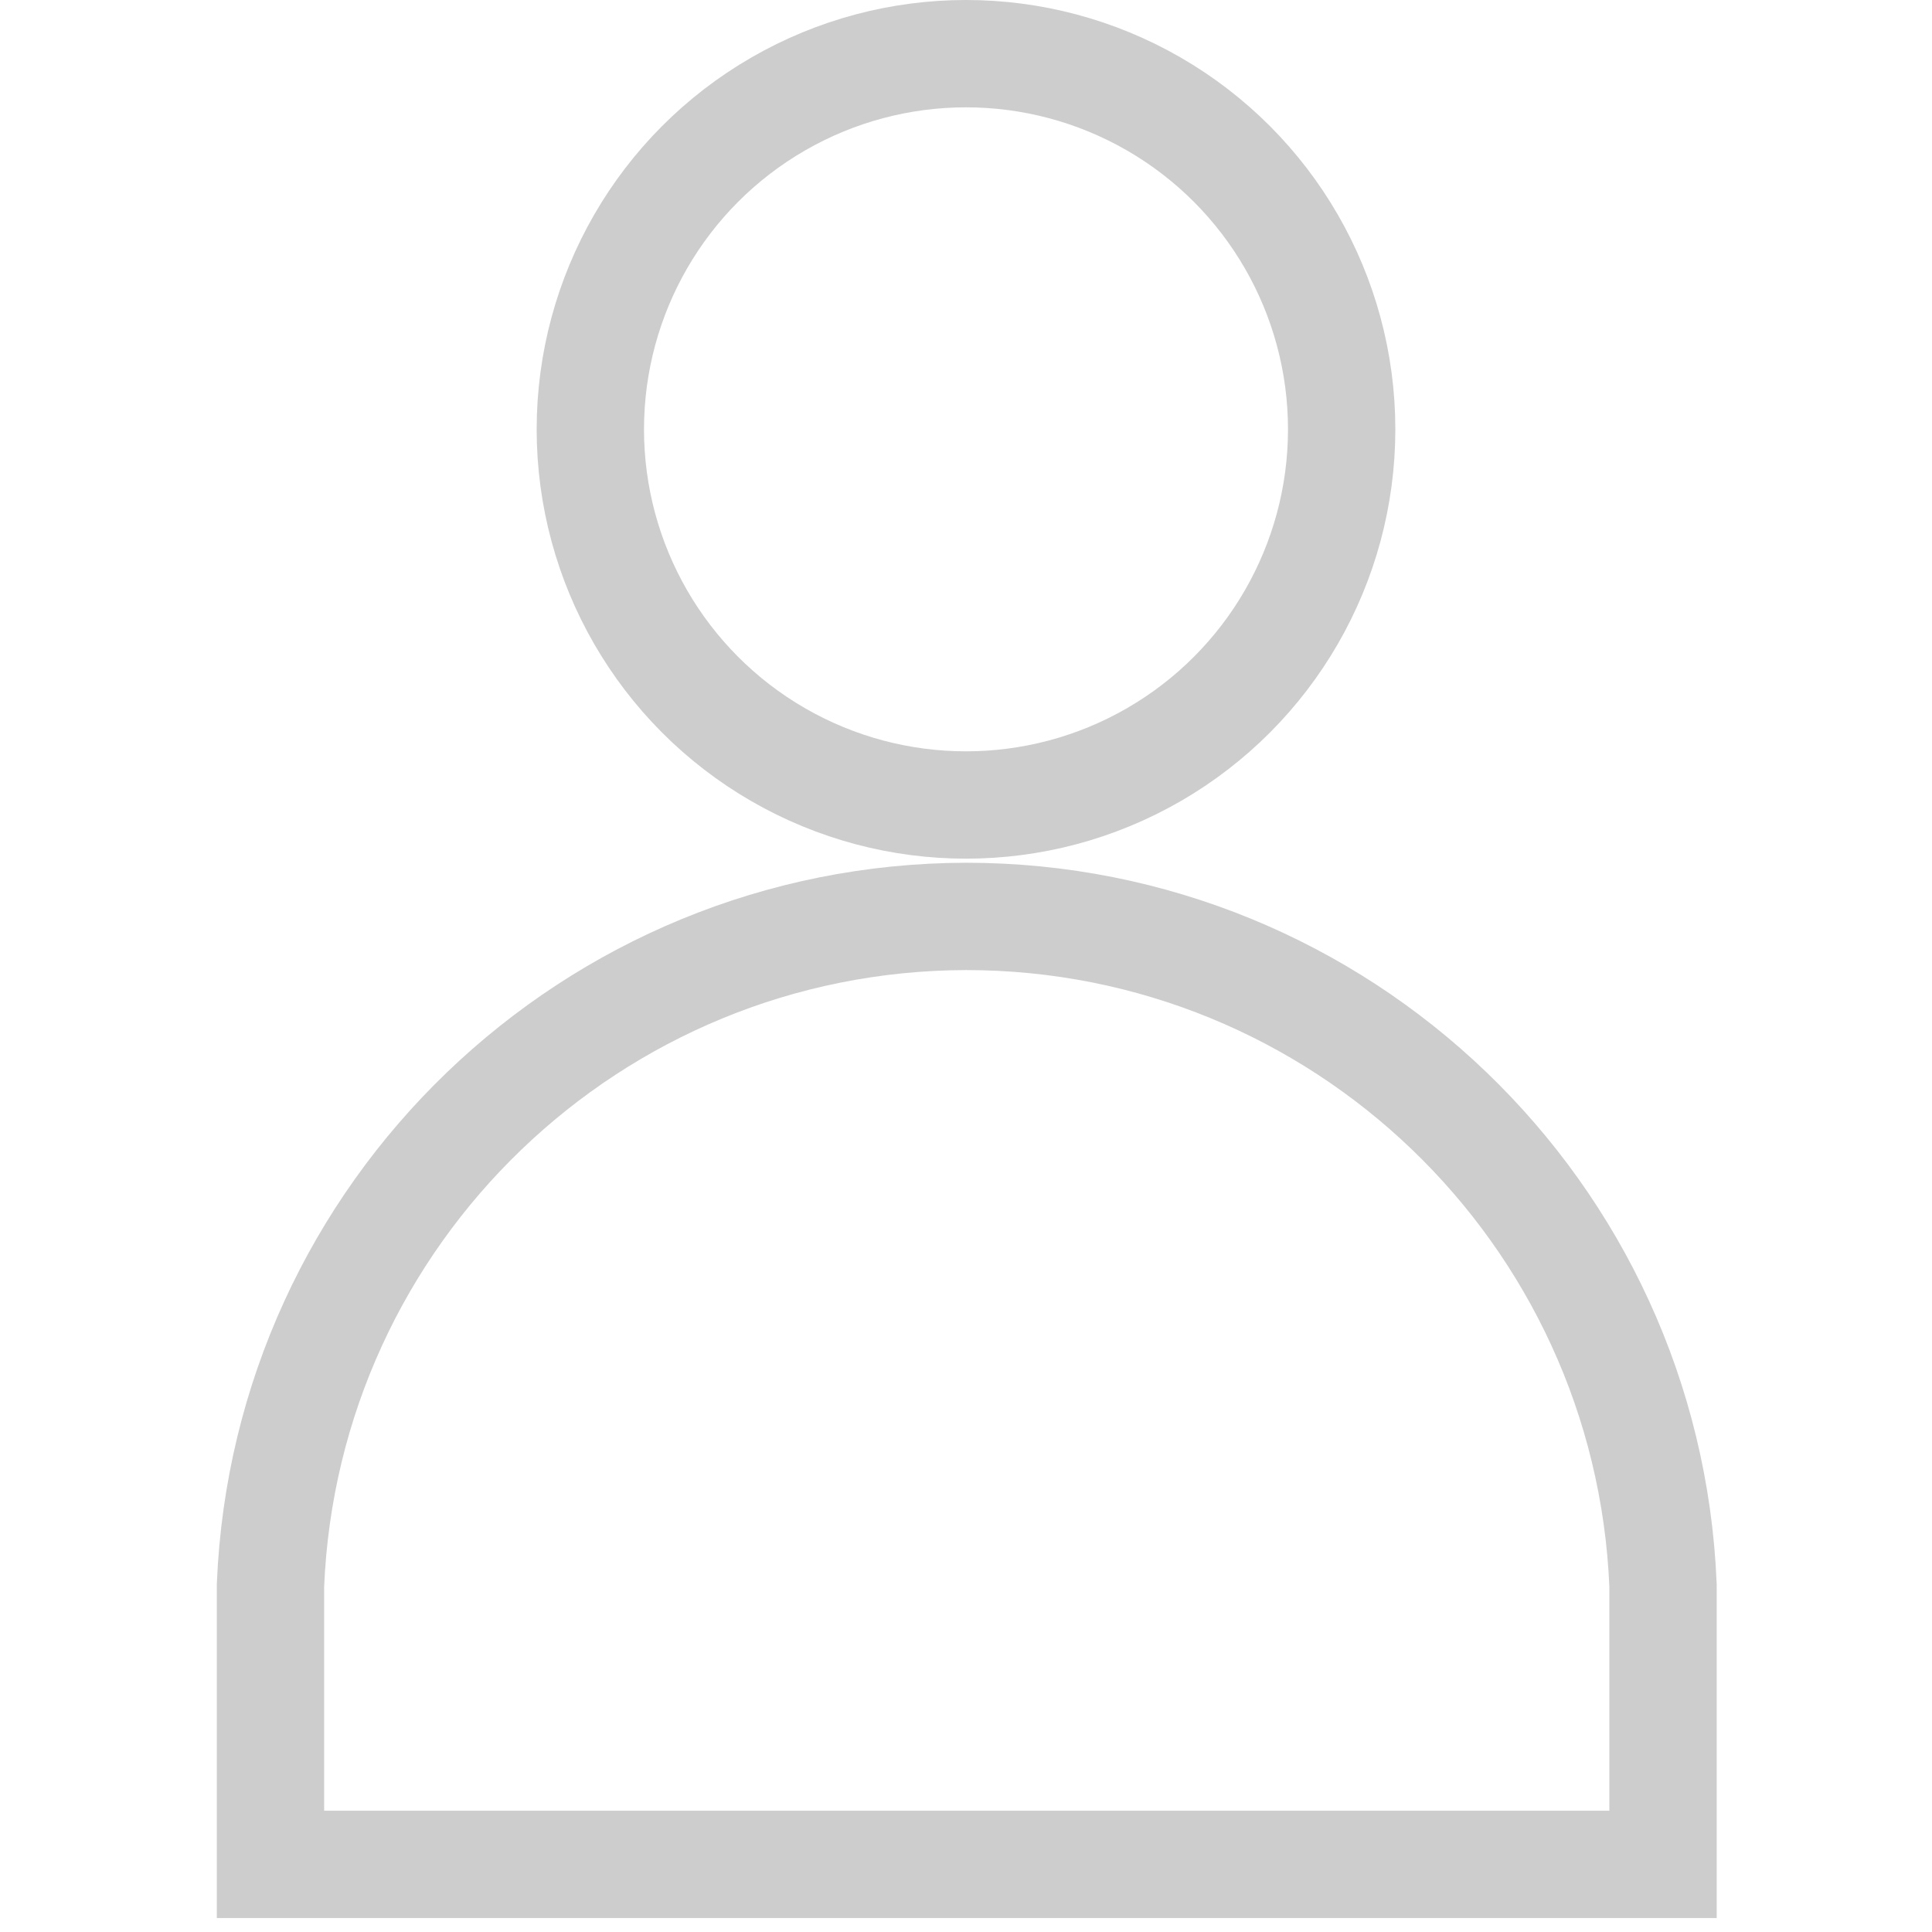
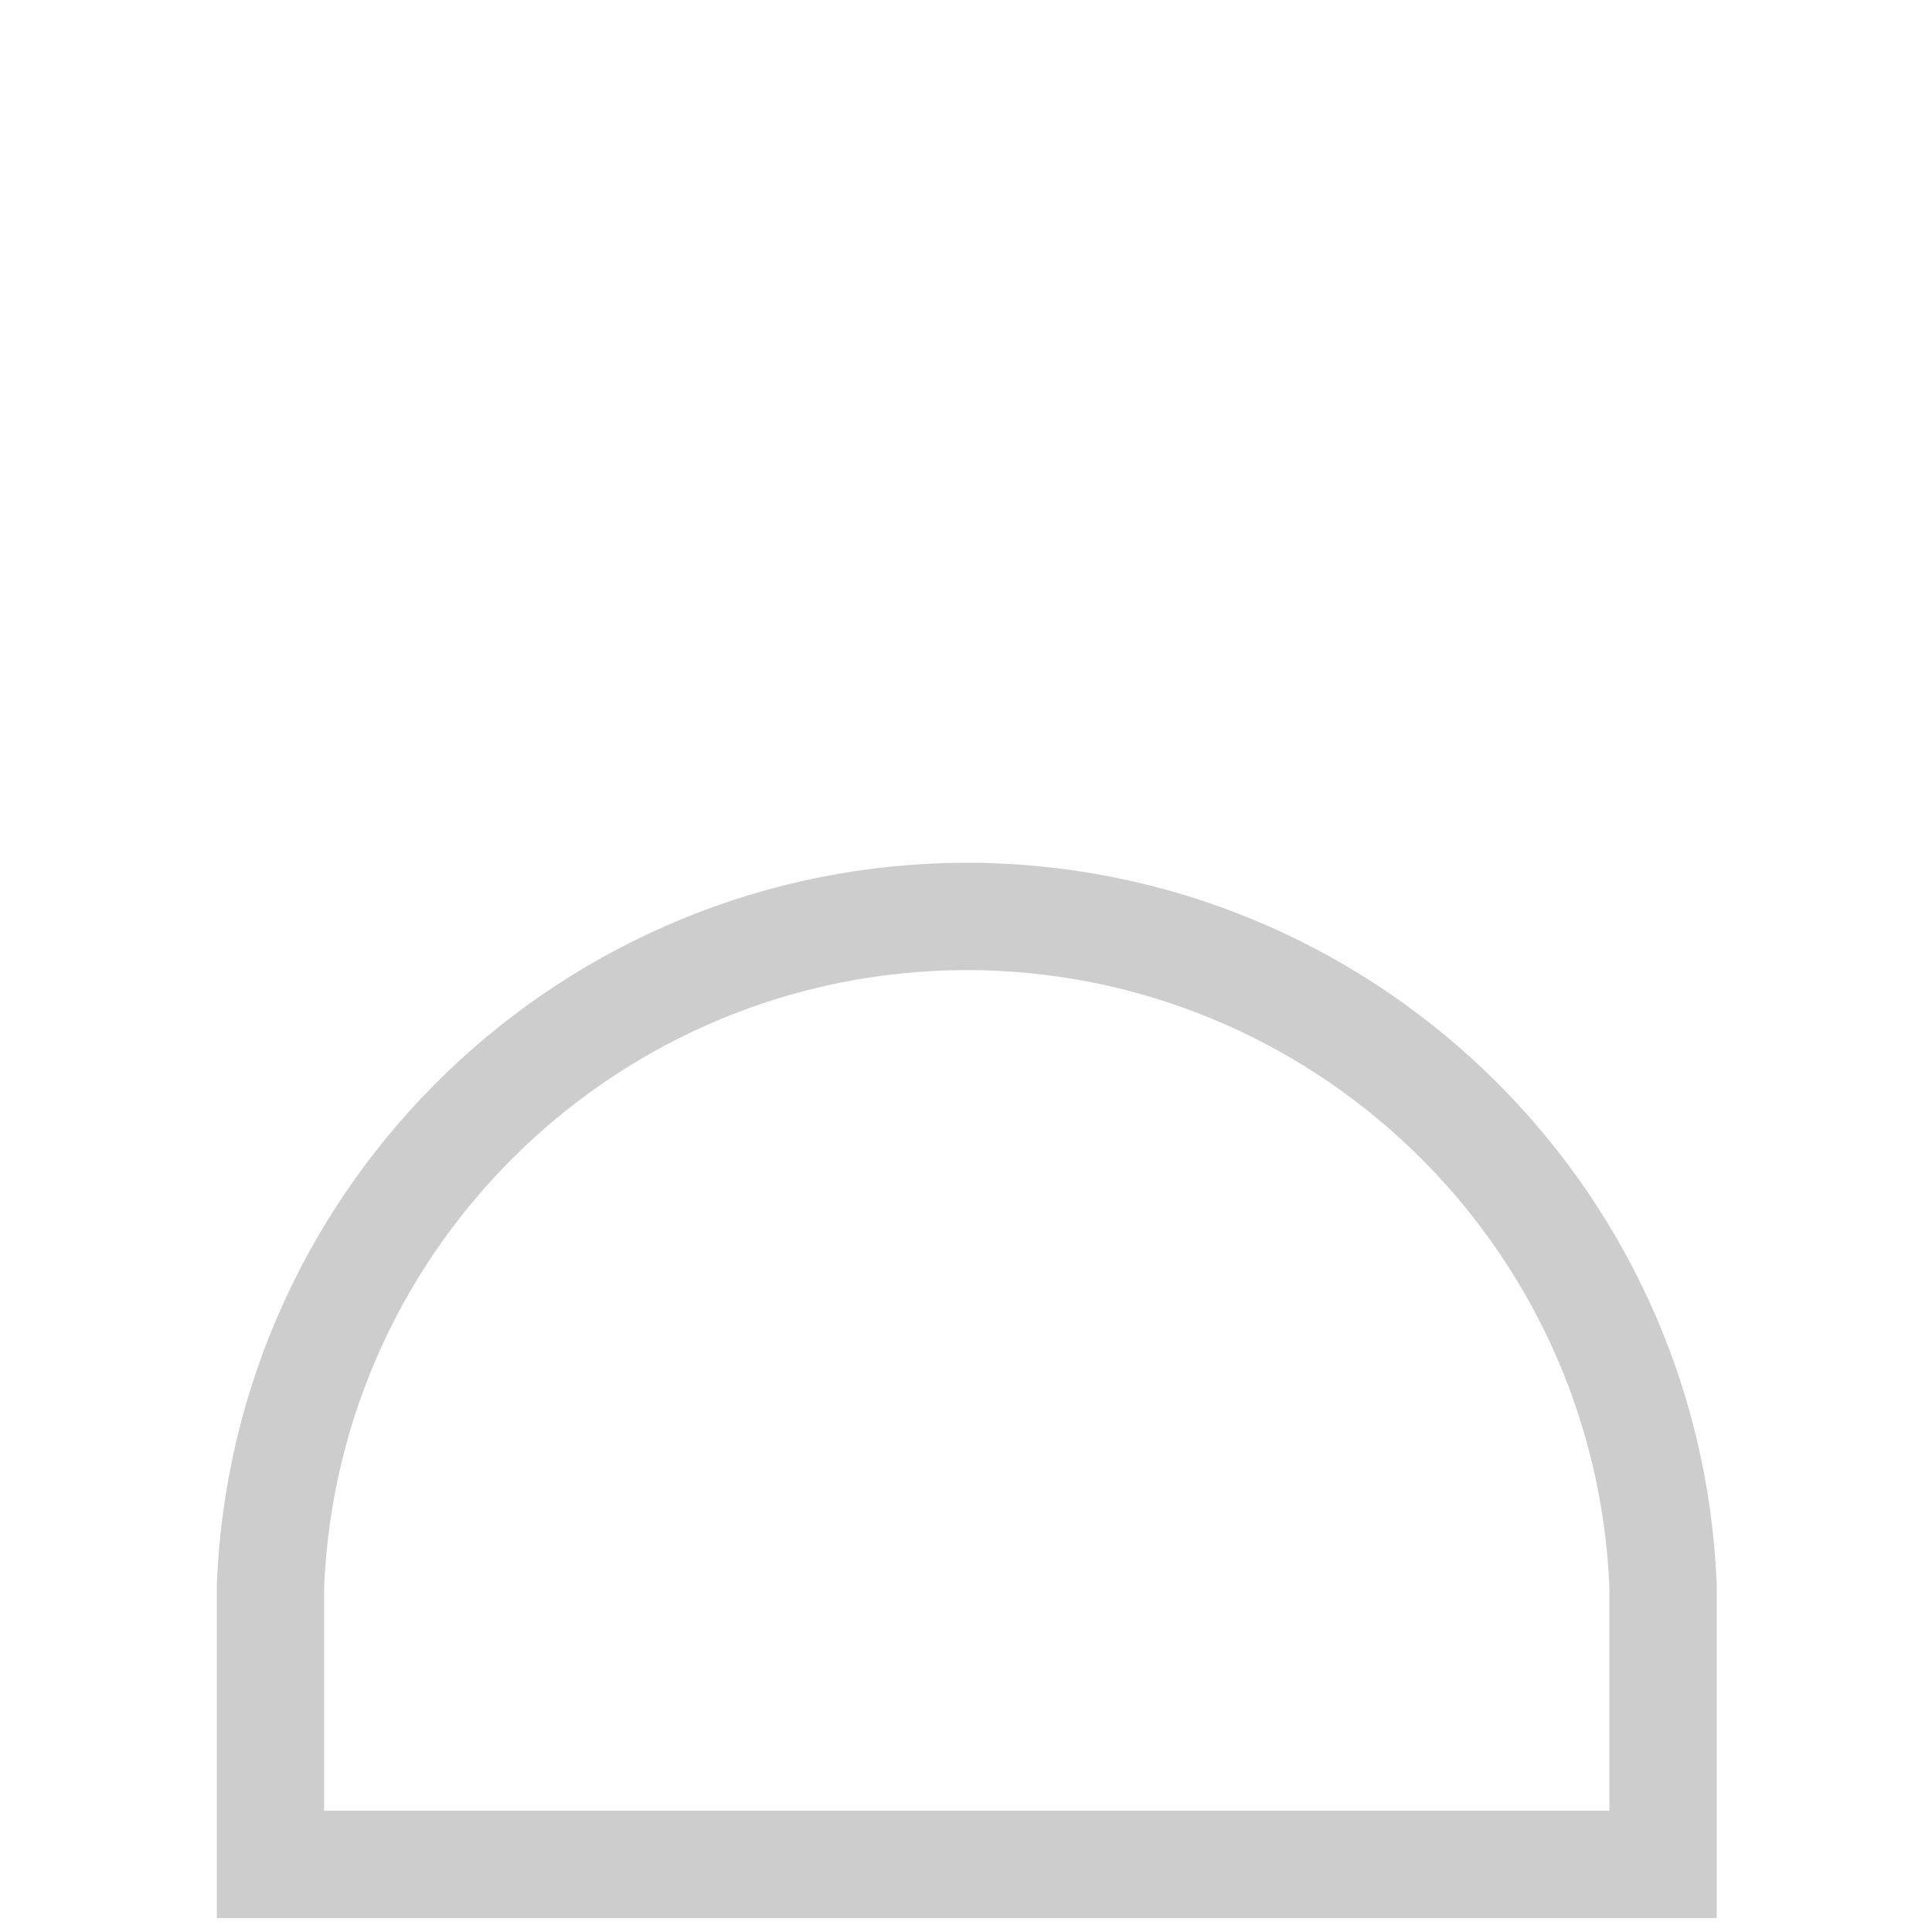
<svg xmlns="http://www.w3.org/2000/svg" xmlns:ns1="http://www.inkscape.org/namespaces/inkscape" xmlns:ns2="http://sodipodi.sourceforge.net/DTD/sodipodi-0.dtd" width="9mm" height="9mm" viewBox="0 0 9 9" version="1.1" id="svg1" xml:space="preserve" ns1:version="1.3 (0e150ed6c4, 2023-07-21)" ns2:docname="LoginLogo.svg">
  <ns2:namedview id="namedview1" pagecolor="#ffffff" bordercolor="#666666" borderopacity="1.0" ns1:showpageshadow="2" ns1:pageopacity="0.0" ns1:pagecheckerboard="0" ns1:deskcolor="#d1d1d1" ns1:document-units="mm" ns1:zoom="8.4359982" ns1:cx="0.23707924" ns1:cy="20.922242" ns1:window-width="1920" ns1:window-height="1051" ns1:window-x="-9" ns1:window-y="-9" ns1:window-maximized="1" ns1:current-layer="layer1" />
  <defs id="defs1" />
  <g ns1:label="Ebene 1" ns1:groupmode="layer" id="layer1">
-     <circle style="fill:none;fill-opacity:1;fill-rule:evenodd;stroke:#cdcdcd;stroke-width:0.5;stroke-linecap:round;stroke-dasharray:none;stroke-opacity:1" id="path3" cx="4.5" cy="2" r="1.75" />
    <path id="path3-2" style="fill:none;fill-rule:evenodd;stroke:#cdcdcd;stroke-width:0.5;stroke-linecap:round" d="M 4.5,4.269 C 2.76,4.273 1.332,5.646 1.26,7.385 V 8.685 h 6.487 v -1.3 C 7.675,5.644 6.243,4.269 4.5,4.269 Z" ns2:nodetypes="cccccc" />
  </g>
</svg>